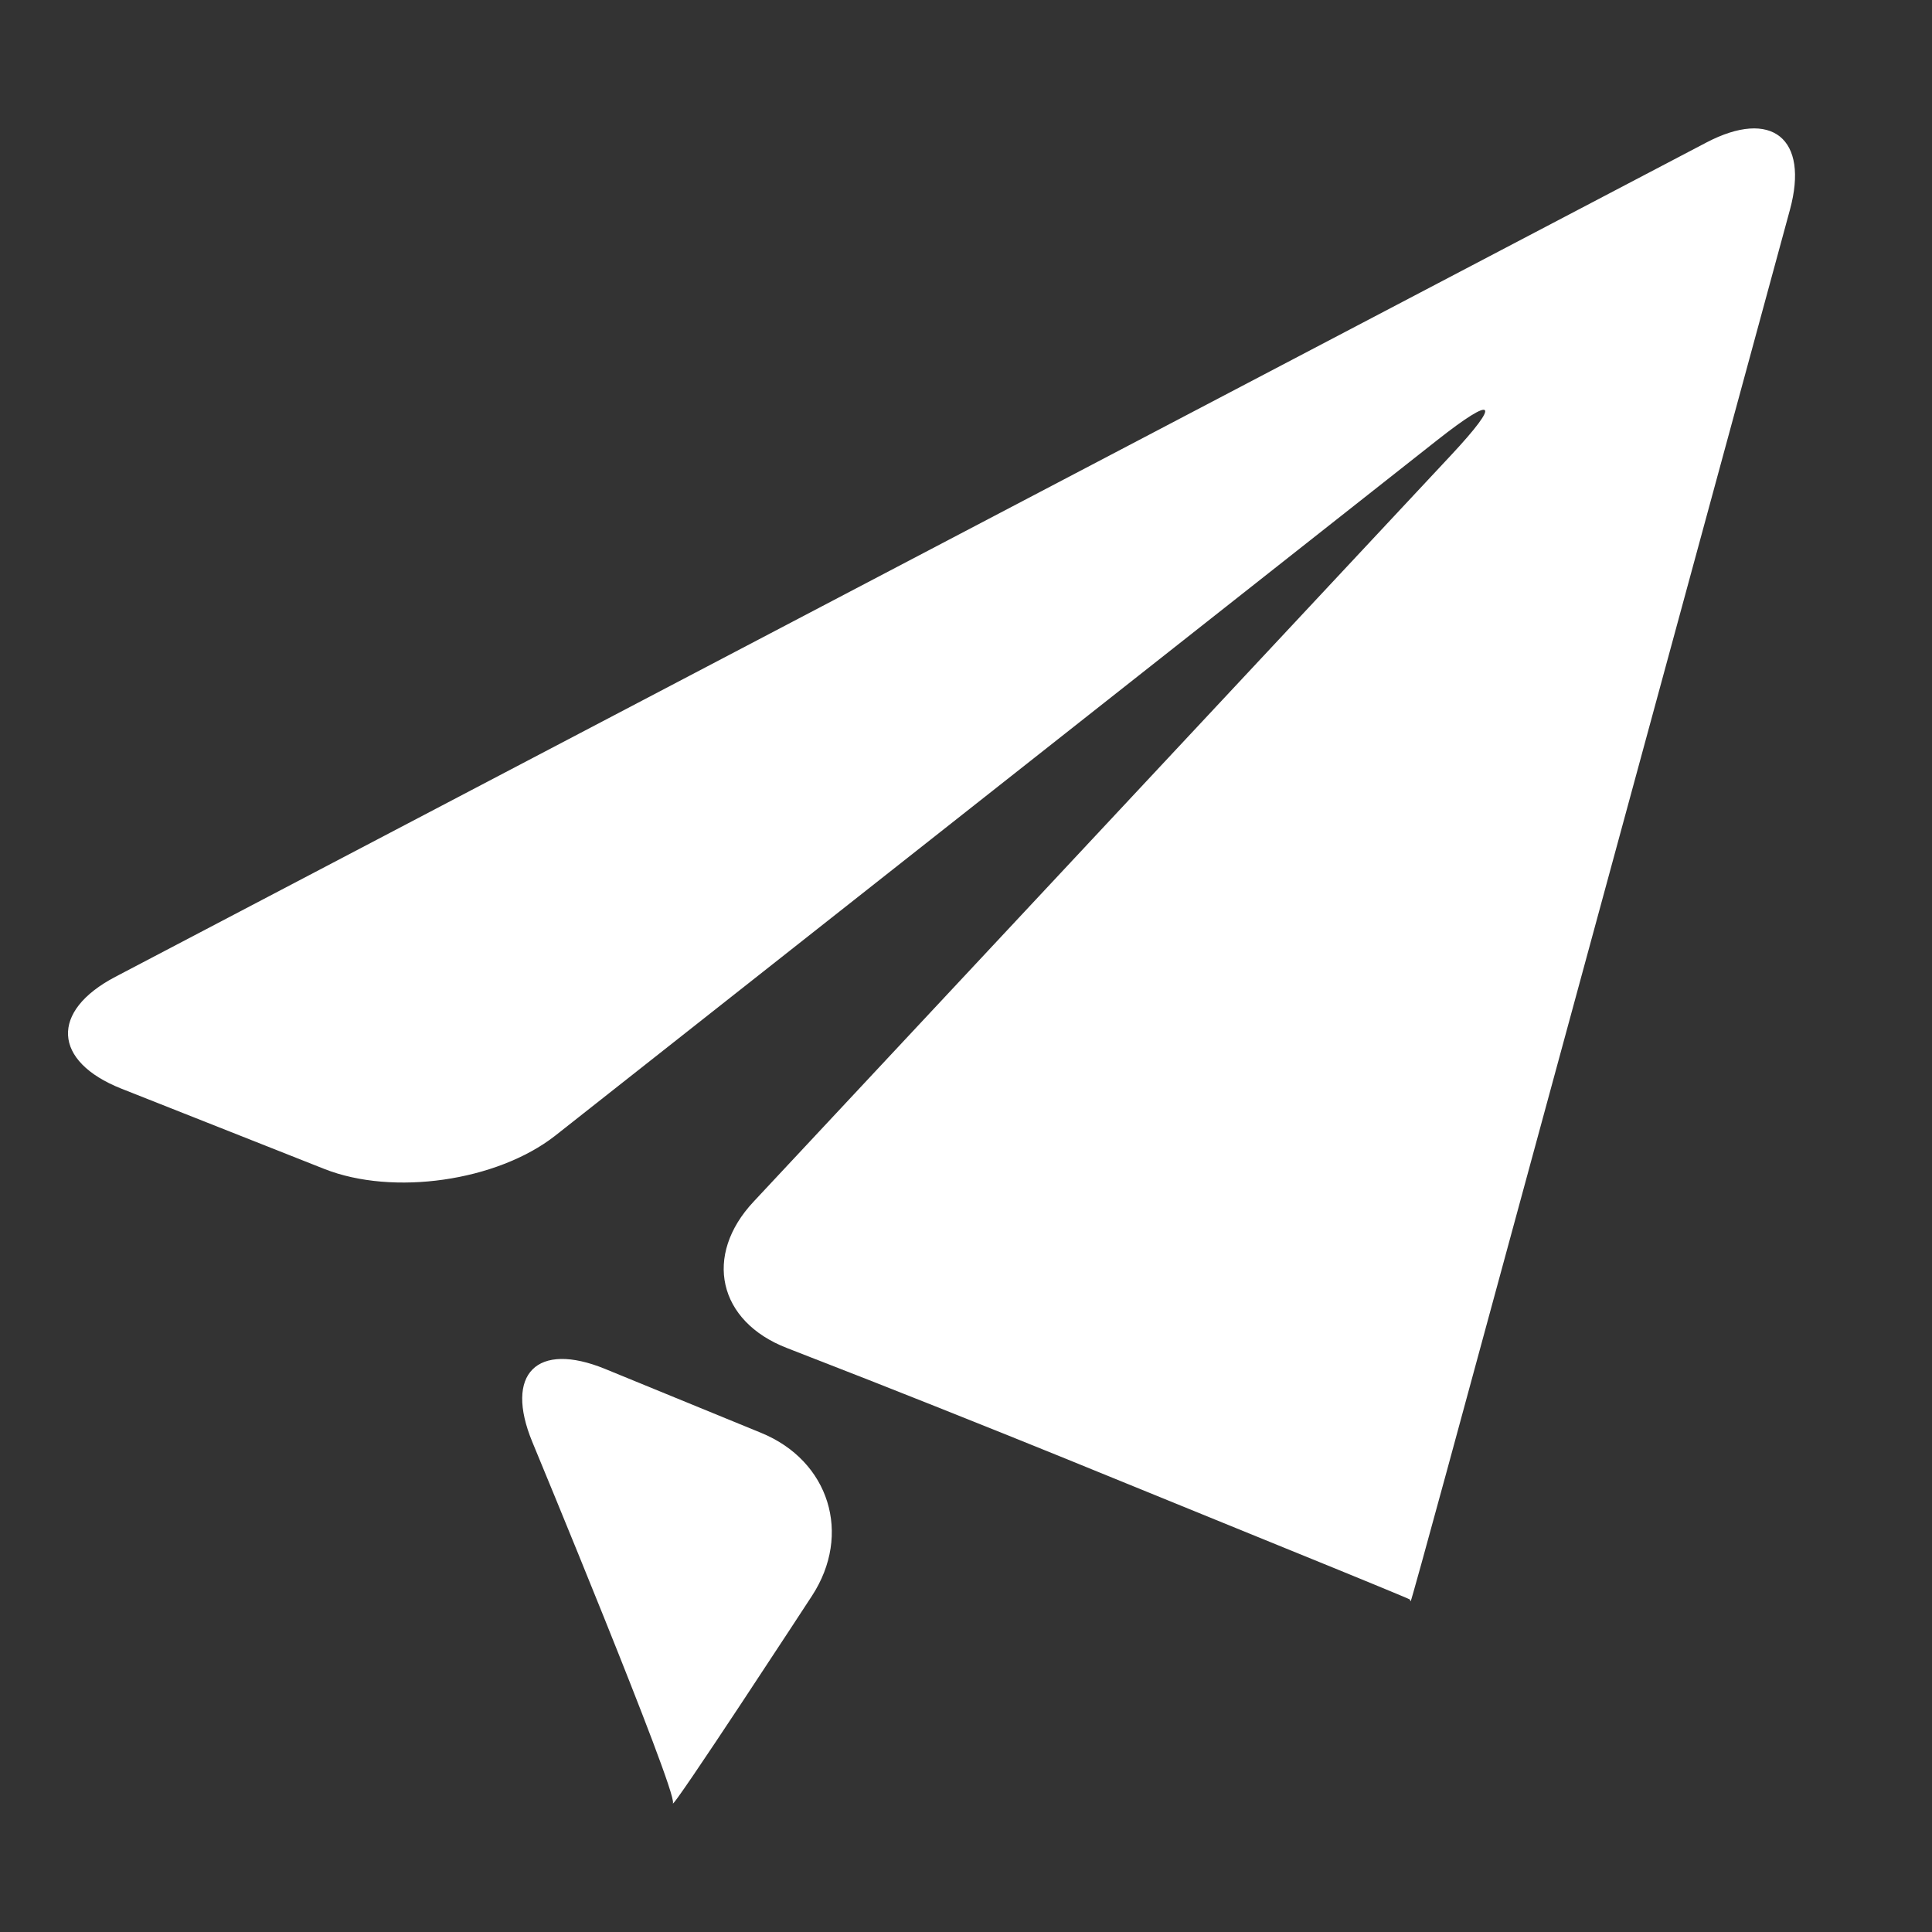
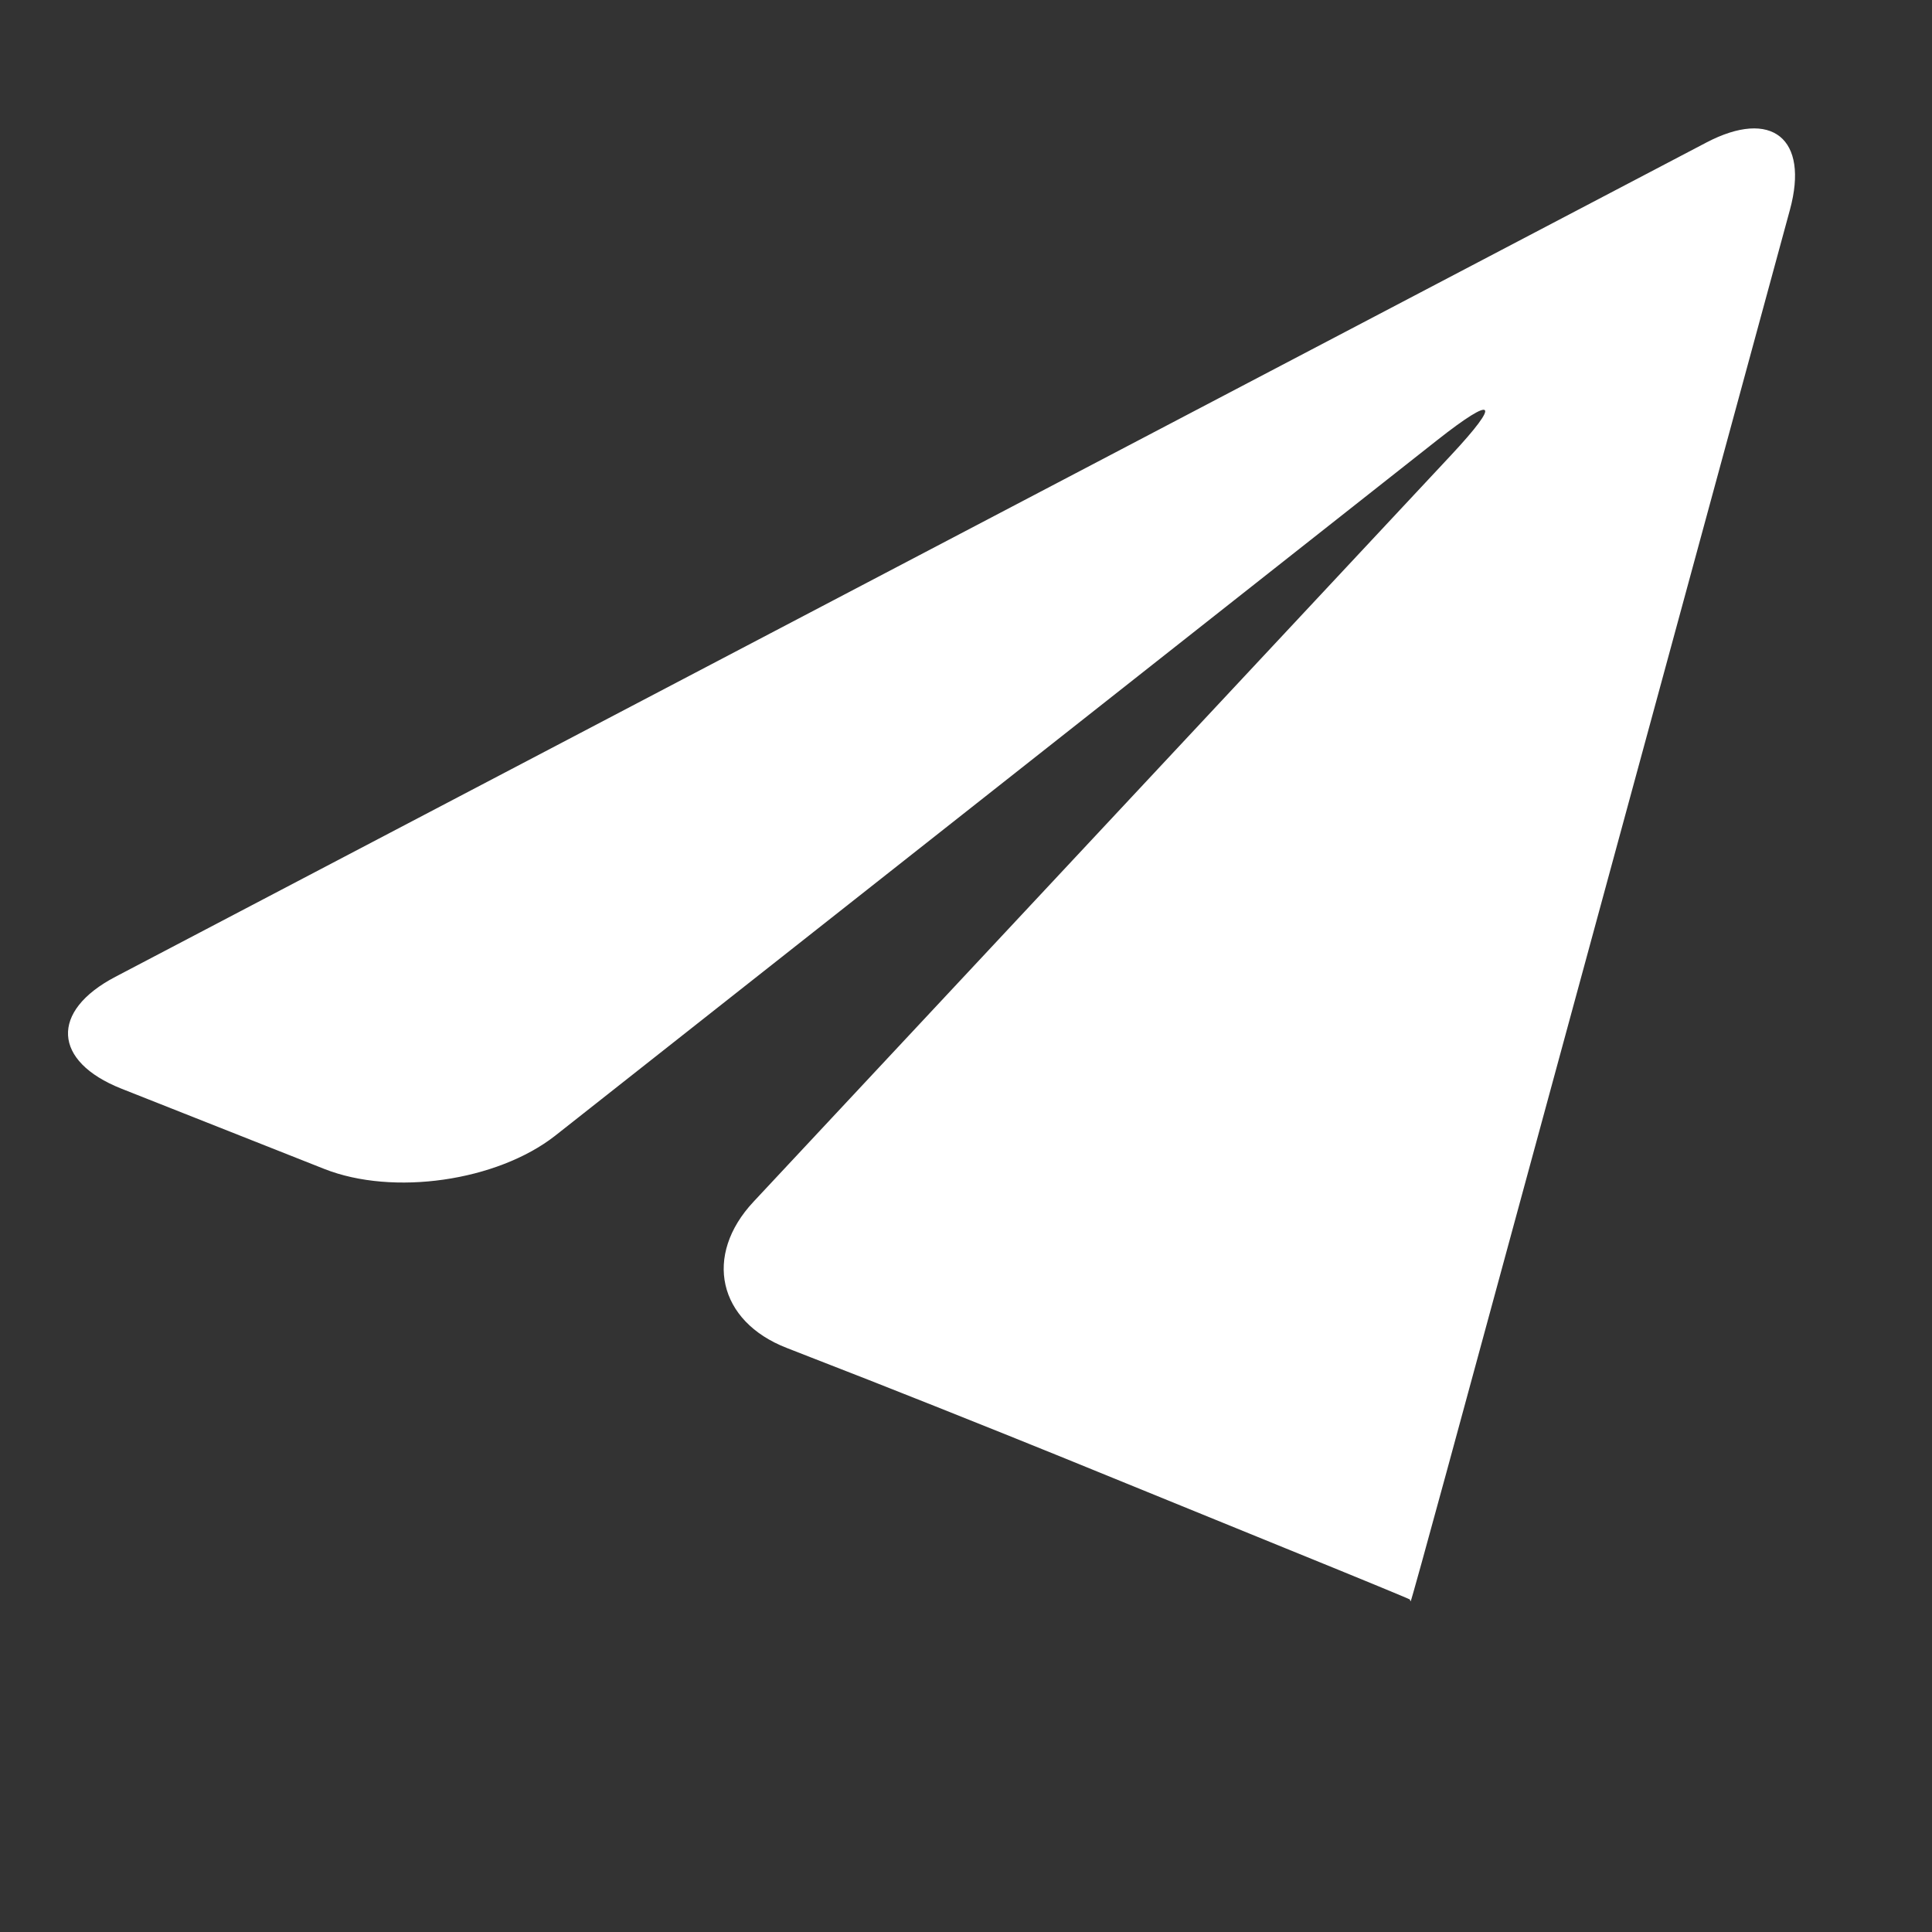
<svg xmlns="http://www.w3.org/2000/svg" enable-background="new 0 0 32 32" height="32px" id="Layer_1" version="1.1" viewBox="0 0 32 32" width="32px" xml:space="preserve">
  <rect x="0" y="0" width="32" height="32" fill="#333333" stroke="none" />
  <g>
    <g>
      <path d="M1.911,16.179c-1.084,0.568-1.039,1.4,0.098,1.852l3.364,1.331c1.137,0.449,2.856,0.204,3.821-0.55    L23.806,7.289c0.961-0.757,1.064-0.645,0.229,0.249L12.483,19.902c-0.837,0.892-0.59,1.984,0.55,2.425l0.394,0.154    c1.14,0.44,3,1.182,4.132,1.642l3.732,1.521c1.133,0.46,2.06,0.842,2.062,0.849c0.001,0.007,0.006,0.028,0.012,0.03    s0.273-0.962,0.594-2.141l5.688-20.908c0.321-1.18-0.302-1.681-1.385-1.113L1.911,16.179z" fill="#ffffff" opacity="1" original-fill="#515151" />
    </g>
    <g>
-       <path d="M11.146,29.864c-0.067,0.199,2.301-3.429,2.301-3.429c0.669-1.022,0.29-2.241-0.842-2.703l-2.582-1.058    c-1.132-0.463-1.674,0.08-1.205,1.212C8.818,23.887,11.214,29.66,11.146,29.864z" fill="#ffffff" opacity="1" original-fill="#515151" />
-     </g>
+       </g>
  </g>
</svg>